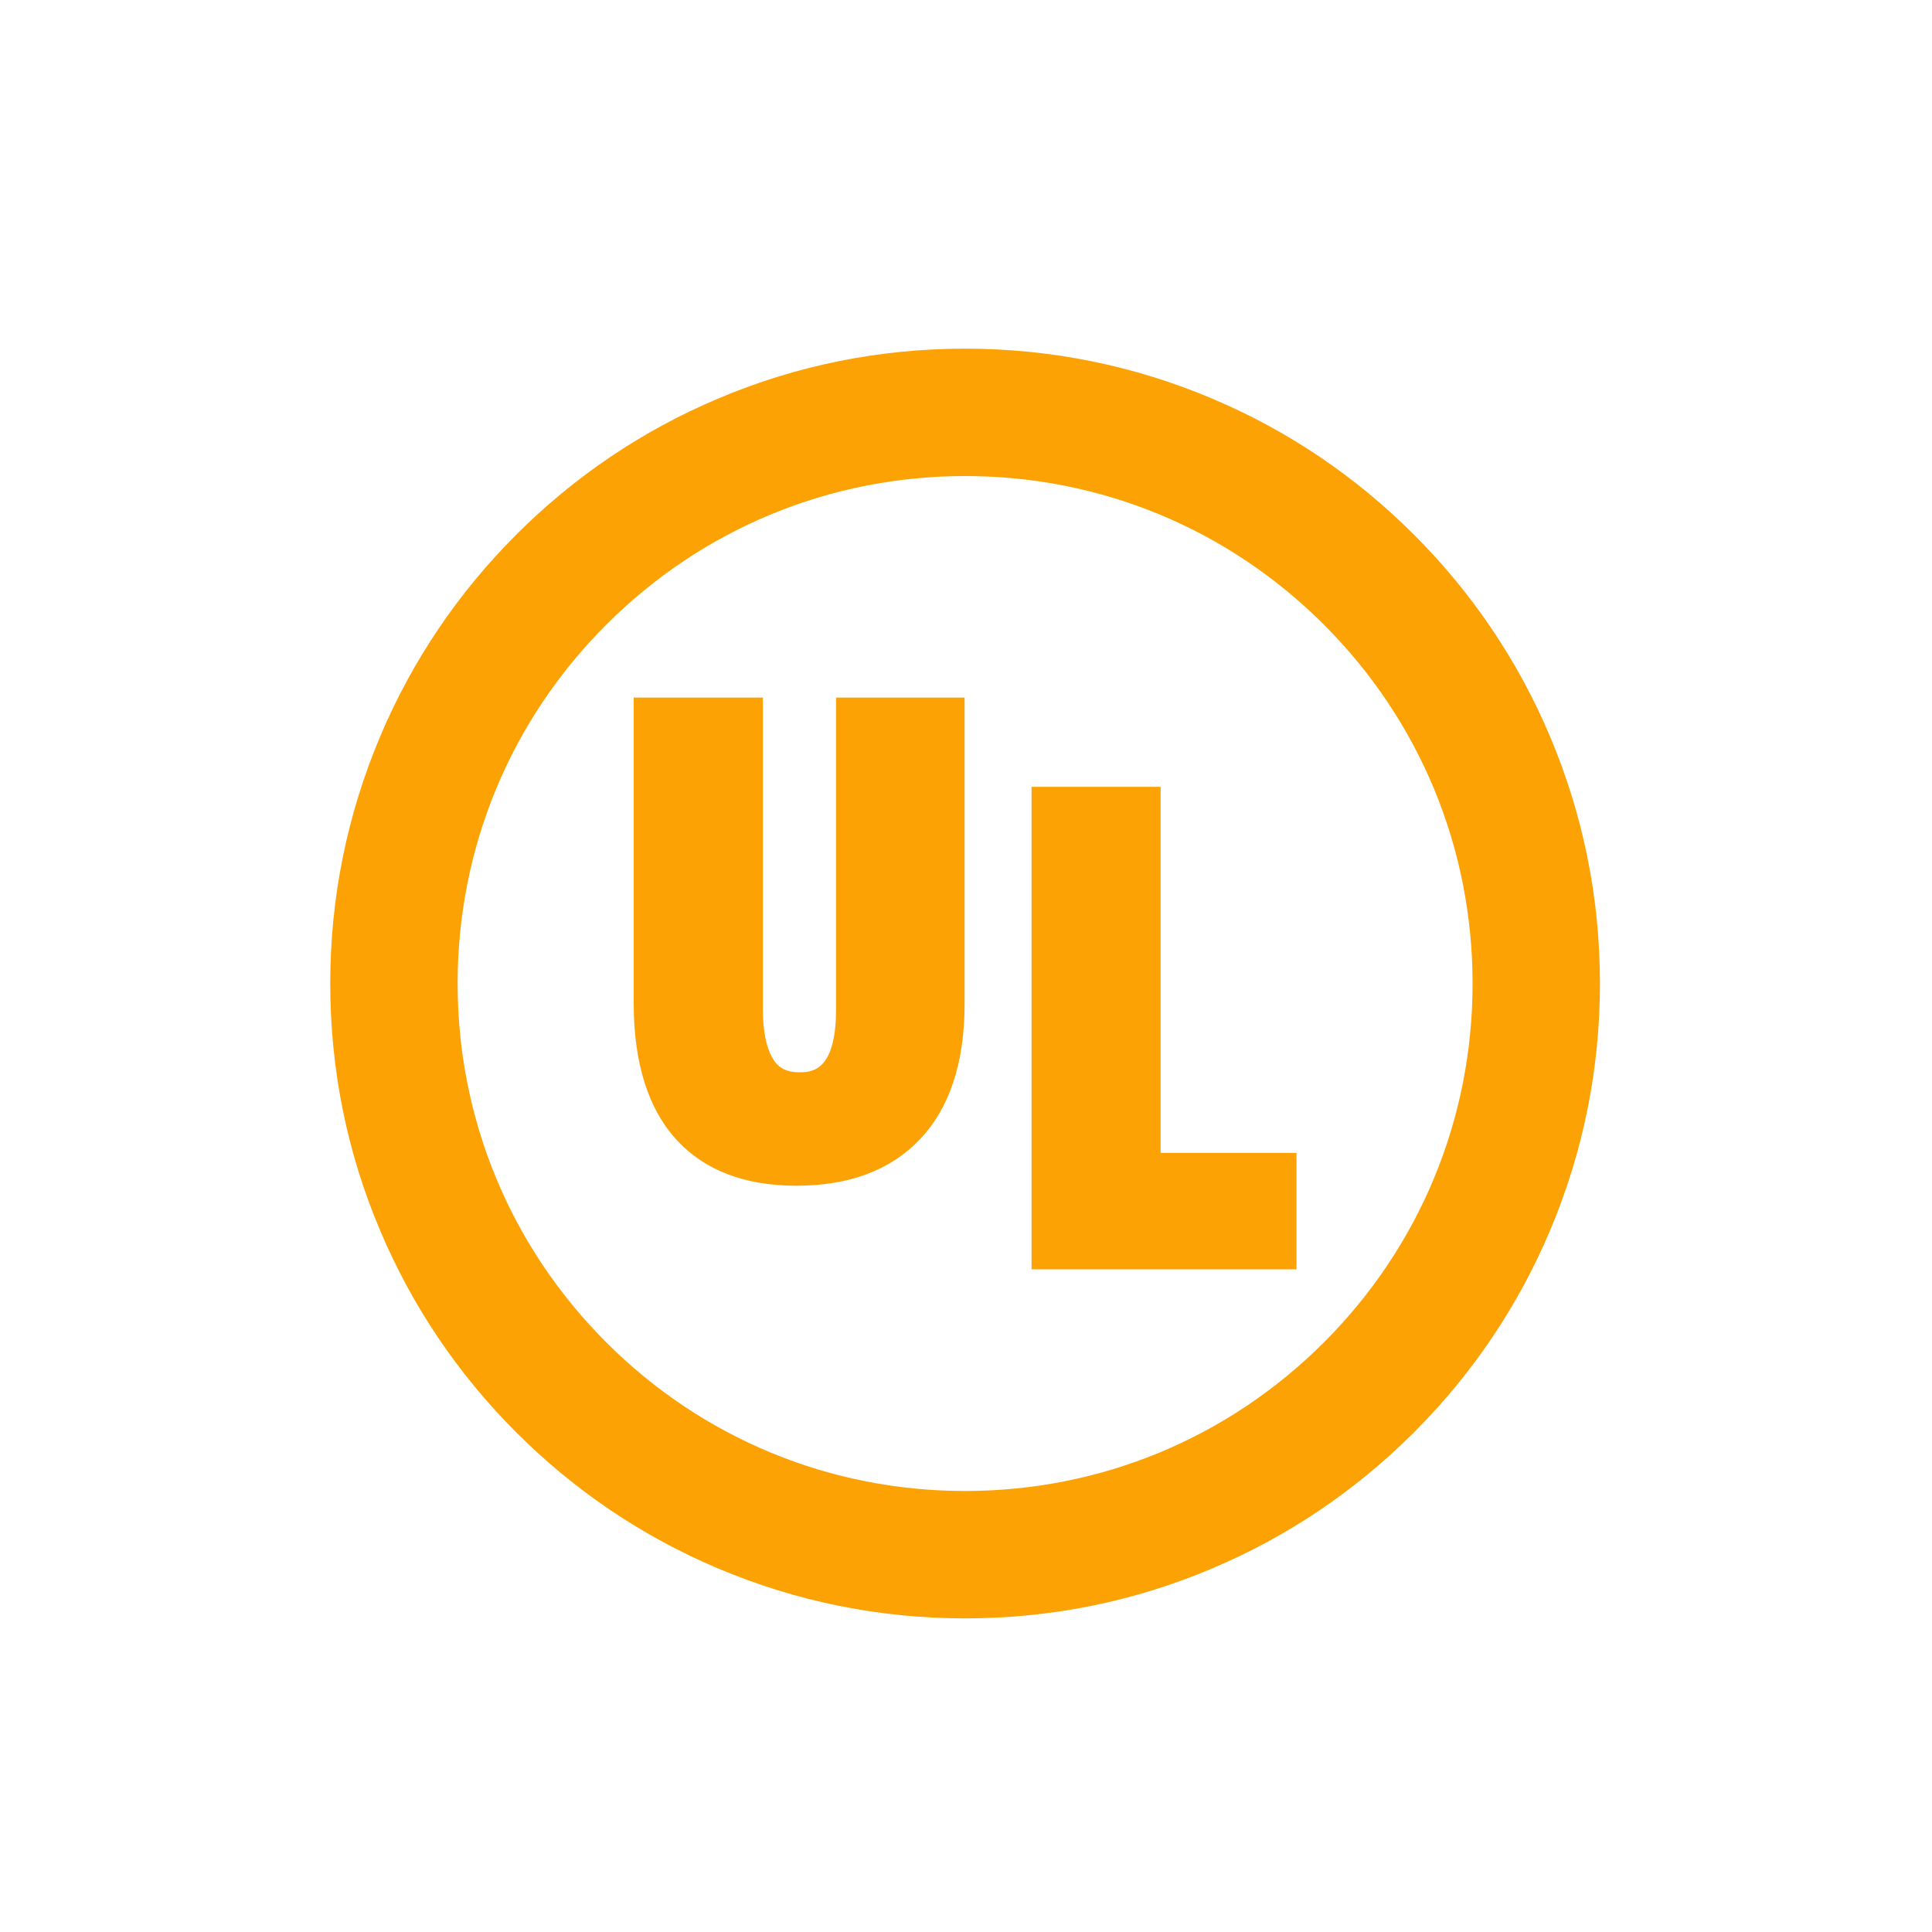
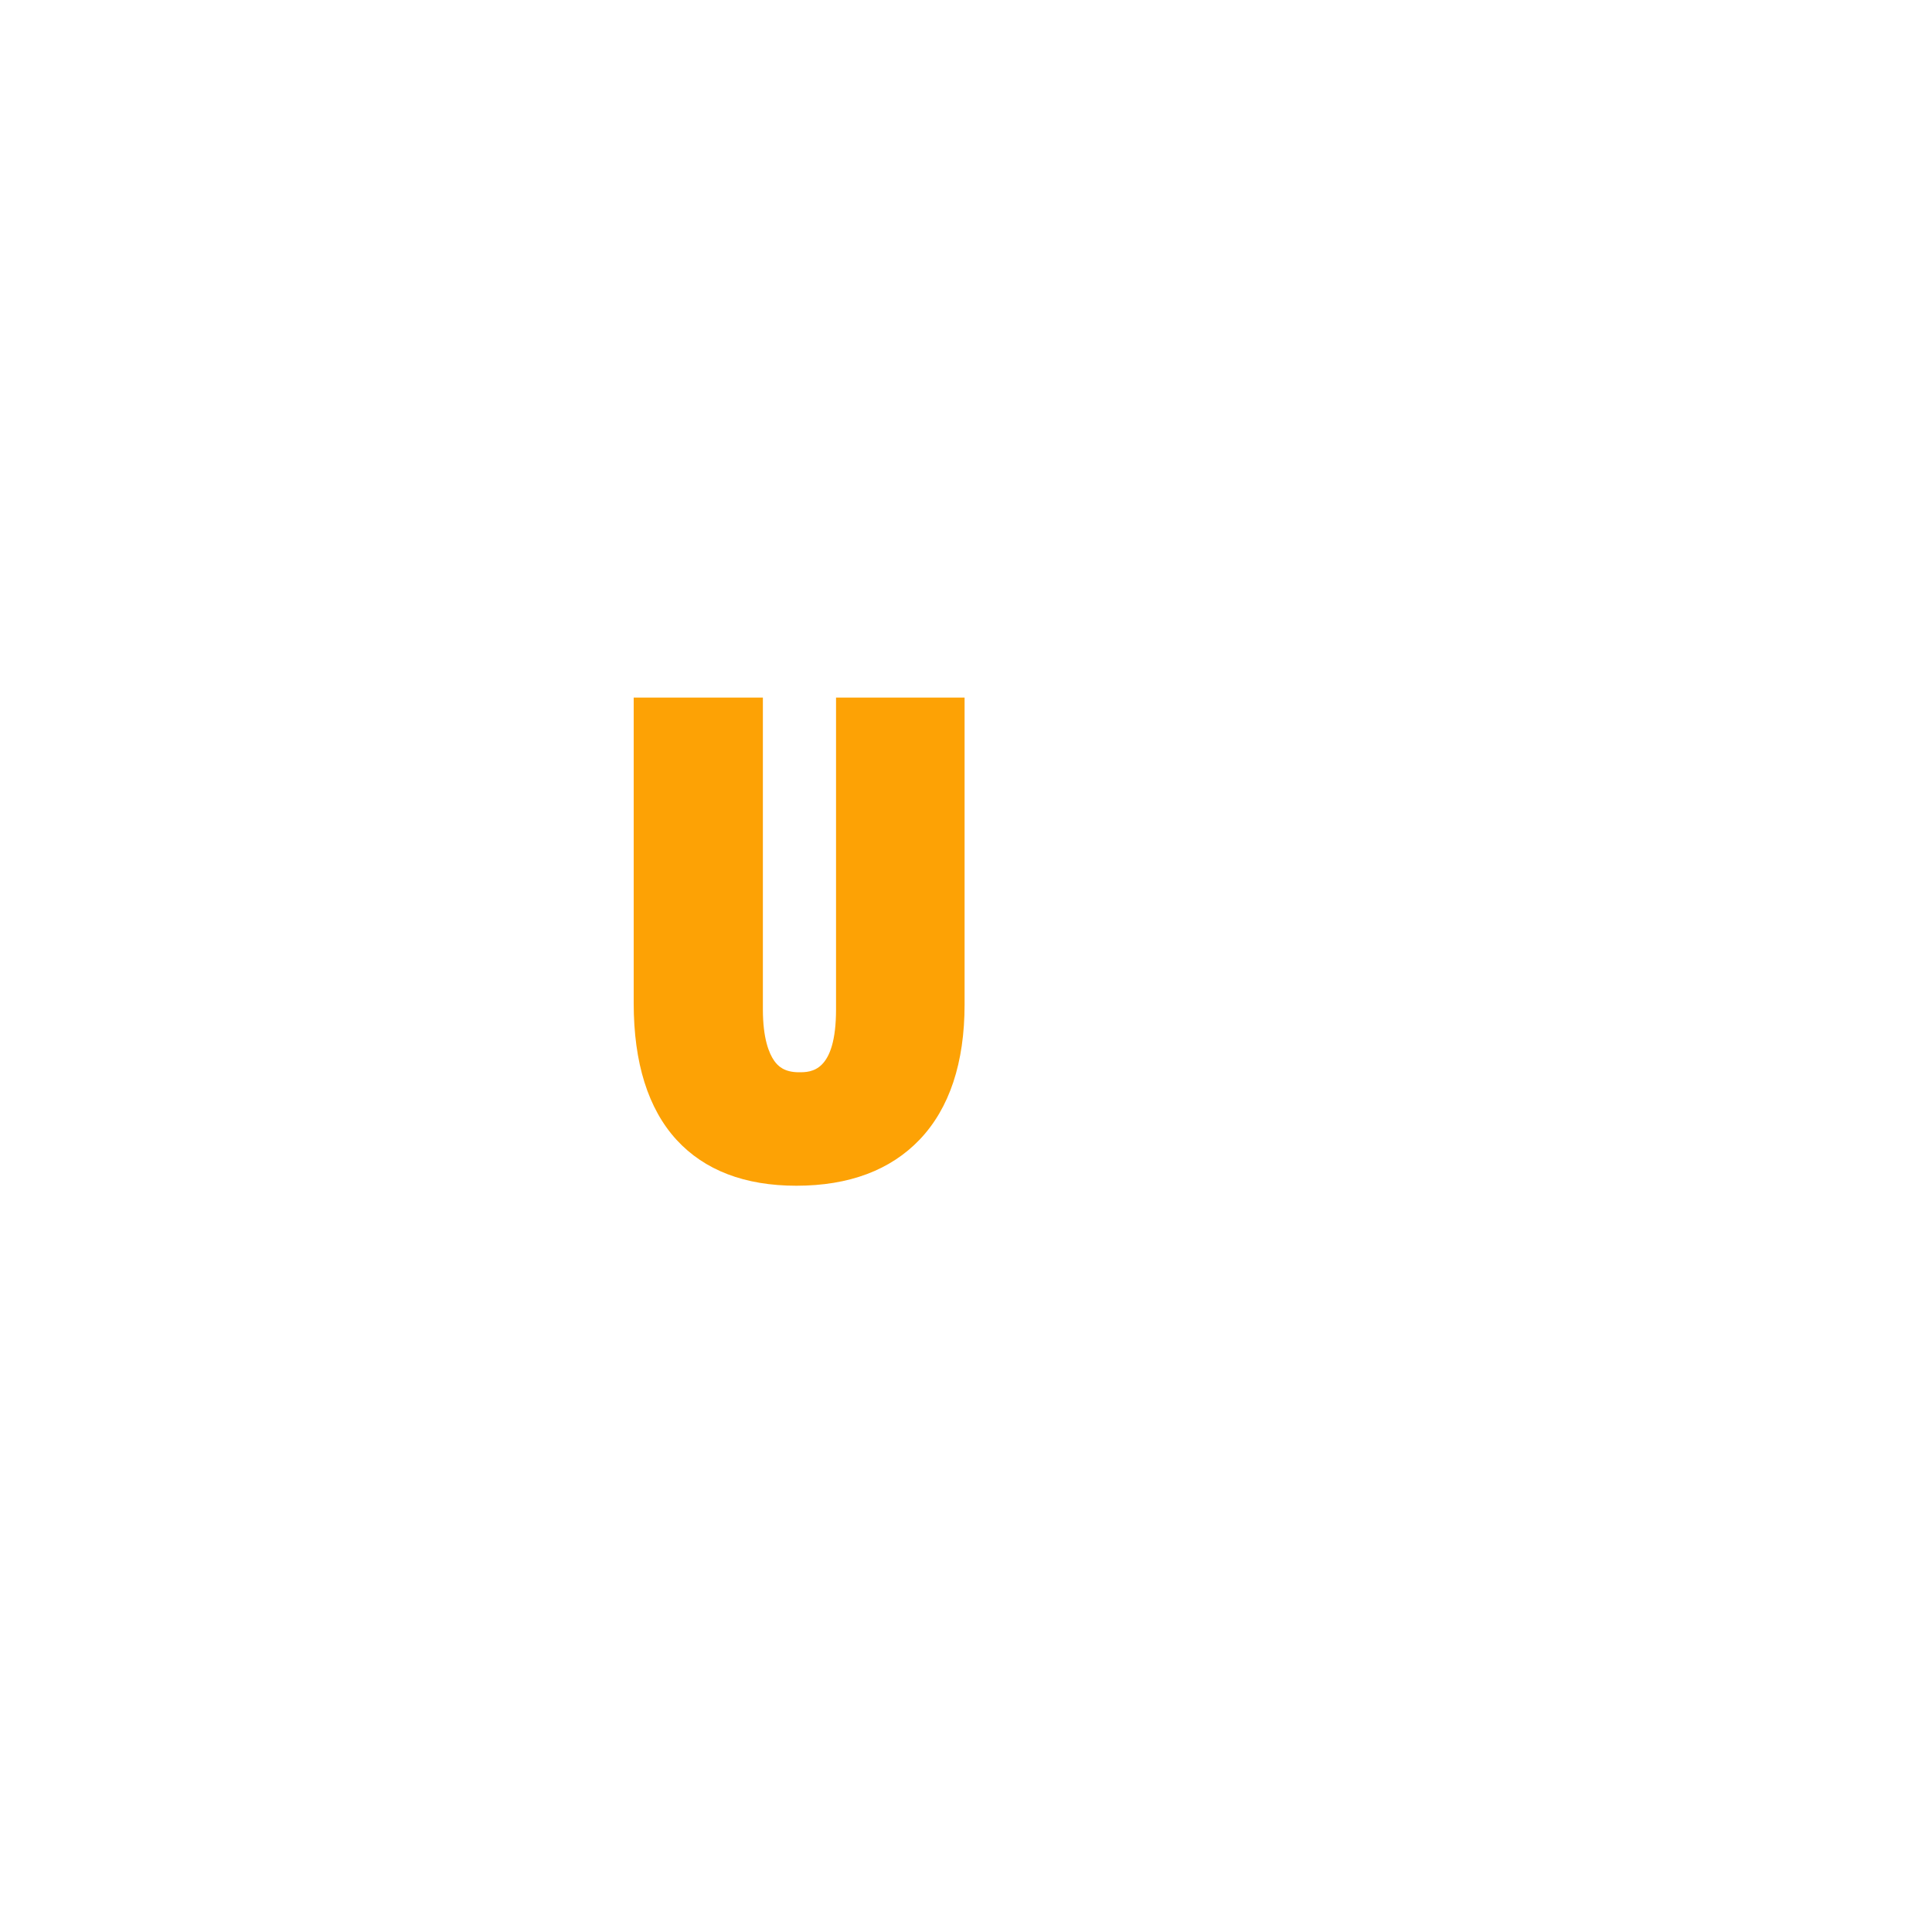
<svg xmlns="http://www.w3.org/2000/svg" version="1.1" id="Laag_1" x="0px" y="0px" width="1500px" height="1500px" viewBox="0 0 1500 1500" style="enable-background:new 0 0 1500 1500;" xml:space="preserve">
  <style type="text/css">
	.st0{fill:#FDA205;}
</style>
  <g>
-     <path class="st0" d="M1203.4,571.7c-24.8-58.7-60.4-111.4-105.6-156.6c-45.2-45.2-97.9-80.8-156.6-105.6   c-60.8-25.7-125.3-38.8-191.9-38.8s-131.1,13-191.9,38.8c-58.7,24.8-111.4,60.4-156.6,105.6C355.6,460.3,320,513,295.2,571.7   c-25.7,60.8-38.8,125.3-38.8,191.9s13,131.1,38.8,191.9c24.8,58.7,60.4,111.4,105.6,156.6c45.2,45.2,97.9,80.8,156.6,105.6   c60.8,25.7,125.3,38.8,191.9,38.8s131.1-13,191.9-38.8c58.7-24.8,111.4-60.4,156.6-105.6c45.2-45.2,80.8-97.9,105.6-156.6   c25.7-60.8,38.8-125.3,38.8-191.9S1229.1,632.5,1203.4,571.7z M1027.9,1042.2c-74.4,74.4-173.4,115.4-278.6,115.4   c-105.3,0-204.2-41-278.6-115.4c-74.4-74.4-115.4-173.4-115.4-278.6c0-105.3,41-204.2,115.4-278.6   c74.4-74.4,173.4-115.4,278.6-115.4c105.3,0,204.2,41,278.6,115.4c74.4,74.4,115.4,173.4,115.4,278.6   C1143.3,868.8,1102.3,967.8,1027.9,1042.2z" />
    <path class="st0" d="M649.1,783.6c0,48.9-19.5,48.9-28.8,48.9c-11.4,0-16.3-4.8-19.2-8.9c-4-5.7-8.8-17.2-8.8-40v-242H492v237.3   c0,46.3,11.2,82,33.3,106.1c21.7,23.6,52.9,35.6,93,35.6c40.9,0,73.1-12.1,95.8-35.9c23.1-24.3,34.8-59.6,34.8-104.9V541.6h-99.8   V783.6z" />
-     <polygon class="st0" points="901.1,610.9 800.9,610.9 800.9,985.5 1006.6,985.5 1006.6,895.1 901.1,895.1  " />
  </g>
</svg>